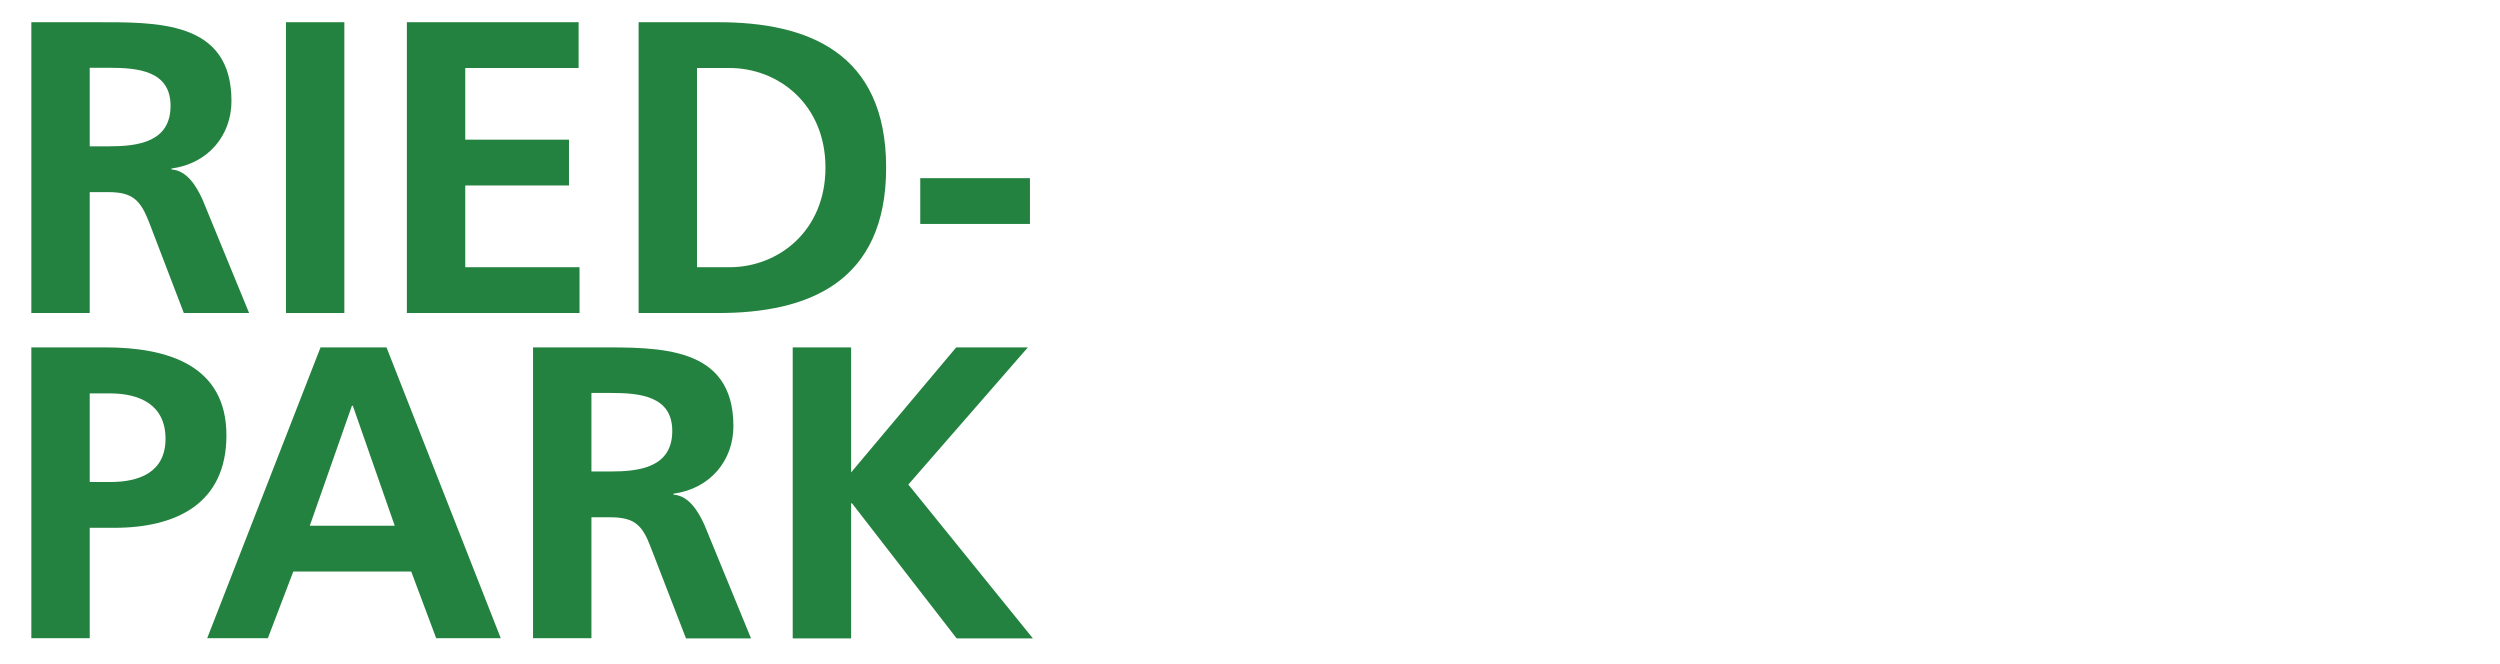
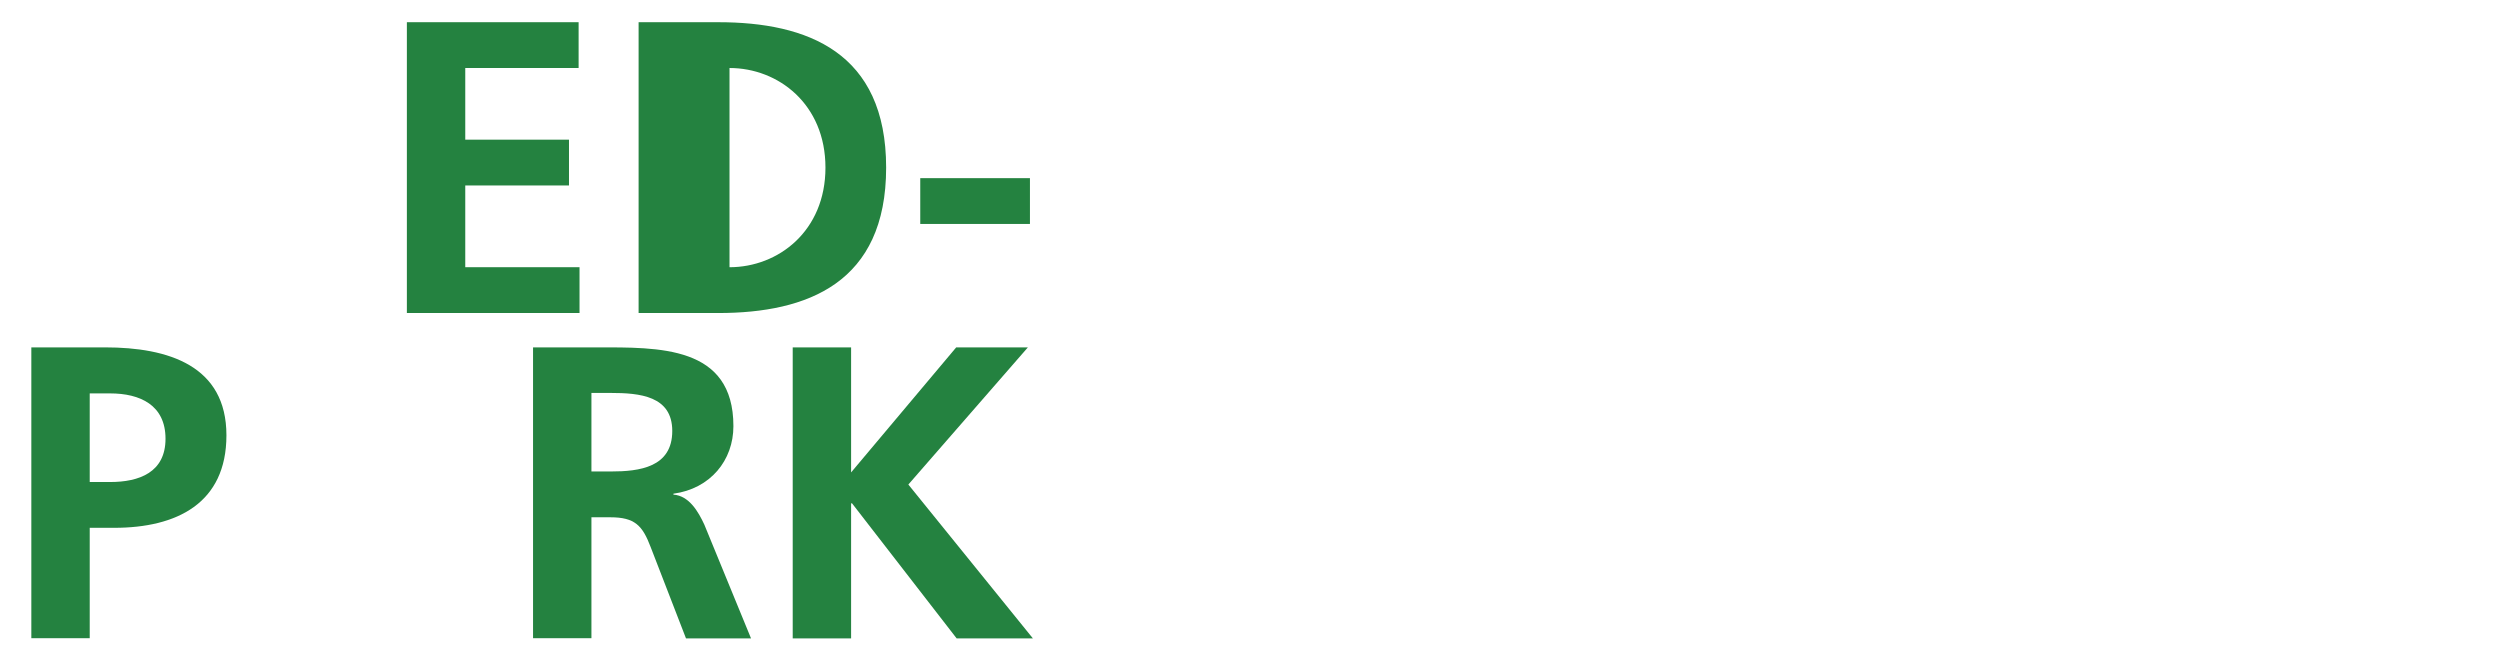
<svg xmlns="http://www.w3.org/2000/svg" version="1.1" id="Ebene_1" x="0px" y="0px" viewBox="0 0 1091 290" style="enable-background:new 0 0 1091 290;" xml:space="preserve" width="1600" height="425">
  <style type="text/css">
	.st0{enable-background:new    ;}
	.st1{fill:#248240;}
</style>
  <g class="st0">
-     <path class="st1" d="M13.3,9.7h27.5c27.3,0,59.9-0.9,59.9,34.4c0,14.9-10,27.3-26.2,29.5v0.4C81.4,74.5,85.4,81.4,88,87l20.4,49.7   H79.9L64.7,97C61,87.6,57.7,83.9,47,83.9h-8.2v52.8H13.3V9.7z M38.8,63.9h8.4c12.6,0,26.9-1.8,26.9-17.7   c0-15.3-14.2-16.6-26.9-16.6h-8.4V63.9z" />
-     <path class="st1" d="M124.5,9.7H150v127h-25.5V9.7z" />
    <path class="st1" d="M177.3,9.7h75v20h-49.5V61h45.3v20h-45.3v35.7h49.9v20h-75.4V9.7z" />
-     <path class="st1" d="M278.5,9.7h34.8c38.9,0,73.3,13.1,73.3,63.5s-34.4,63.5-73.3,63.5h-34.8V9.7z M304,116.7h14.2   c21.3,0,41.9-15.8,41.9-43.5s-20.6-43.5-41.9-43.5H304V116.7z" />
+     <path class="st1" d="M278.5,9.7h34.8c38.9,0,73.3,13.1,73.3,63.5s-34.4,63.5-73.3,63.5h-34.8V9.7z M304,116.7h14.2   c21.3,0,41.9-15.8,41.9-43.5s-20.6-43.5-41.9-43.5V116.7z" />
    <path class="st1" d="M401.5,97.8v-20h47.9v20H401.5z" />
  </g>
  <g class="st0">
    <path class="st1" d="M13.3,151.7h32.2c27.7,0,53,8,53,38.4c0,29.7-21.7,40.4-49,40.4H38.8v48.2H13.3V151.7z M38.8,210.5h8.9   c12.7,0,24.2-4.2,24.2-18.9c0-14.7-11.1-19.8-24.2-19.8h-8.9V210.5z" />
-     <path class="st1" d="M139.6,151.7h28.8l49.9,127h-28.2l-10.9-29.1h-51.5l-11.1,29.1H90.1L139.6,151.7z M153.7,177.2h-0.4   l-18.4,52.4H172L153.7,177.2z" />
    <path class="st1" d="M232.5,151.7h27.5c27.3,0,59.9-0.9,59.9,34.4c0,14.9-10,27.3-26.2,29.5v0.4c6.9,0.5,10.9,7.5,13.5,13.1   l20.4,49.7h-28.4L283.8,239c-3.6-9.5-6.9-13.1-17.7-13.1h-8.2v52.8h-25.5V151.7z M257.9,205.9h8.4c12.6,0,26.9-1.8,26.9-17.7   c0-15.3-14.2-16.6-26.9-16.6h-8.4V205.9z" />
    <path class="st1" d="M345.8,151.7h25.5v54.6l45.9-54.6h31.3l-52.2,59.9l54.4,67.2h-33.3l-45.7-59h-0.4v59h-25.5V151.7z" />
  </g>
</svg>